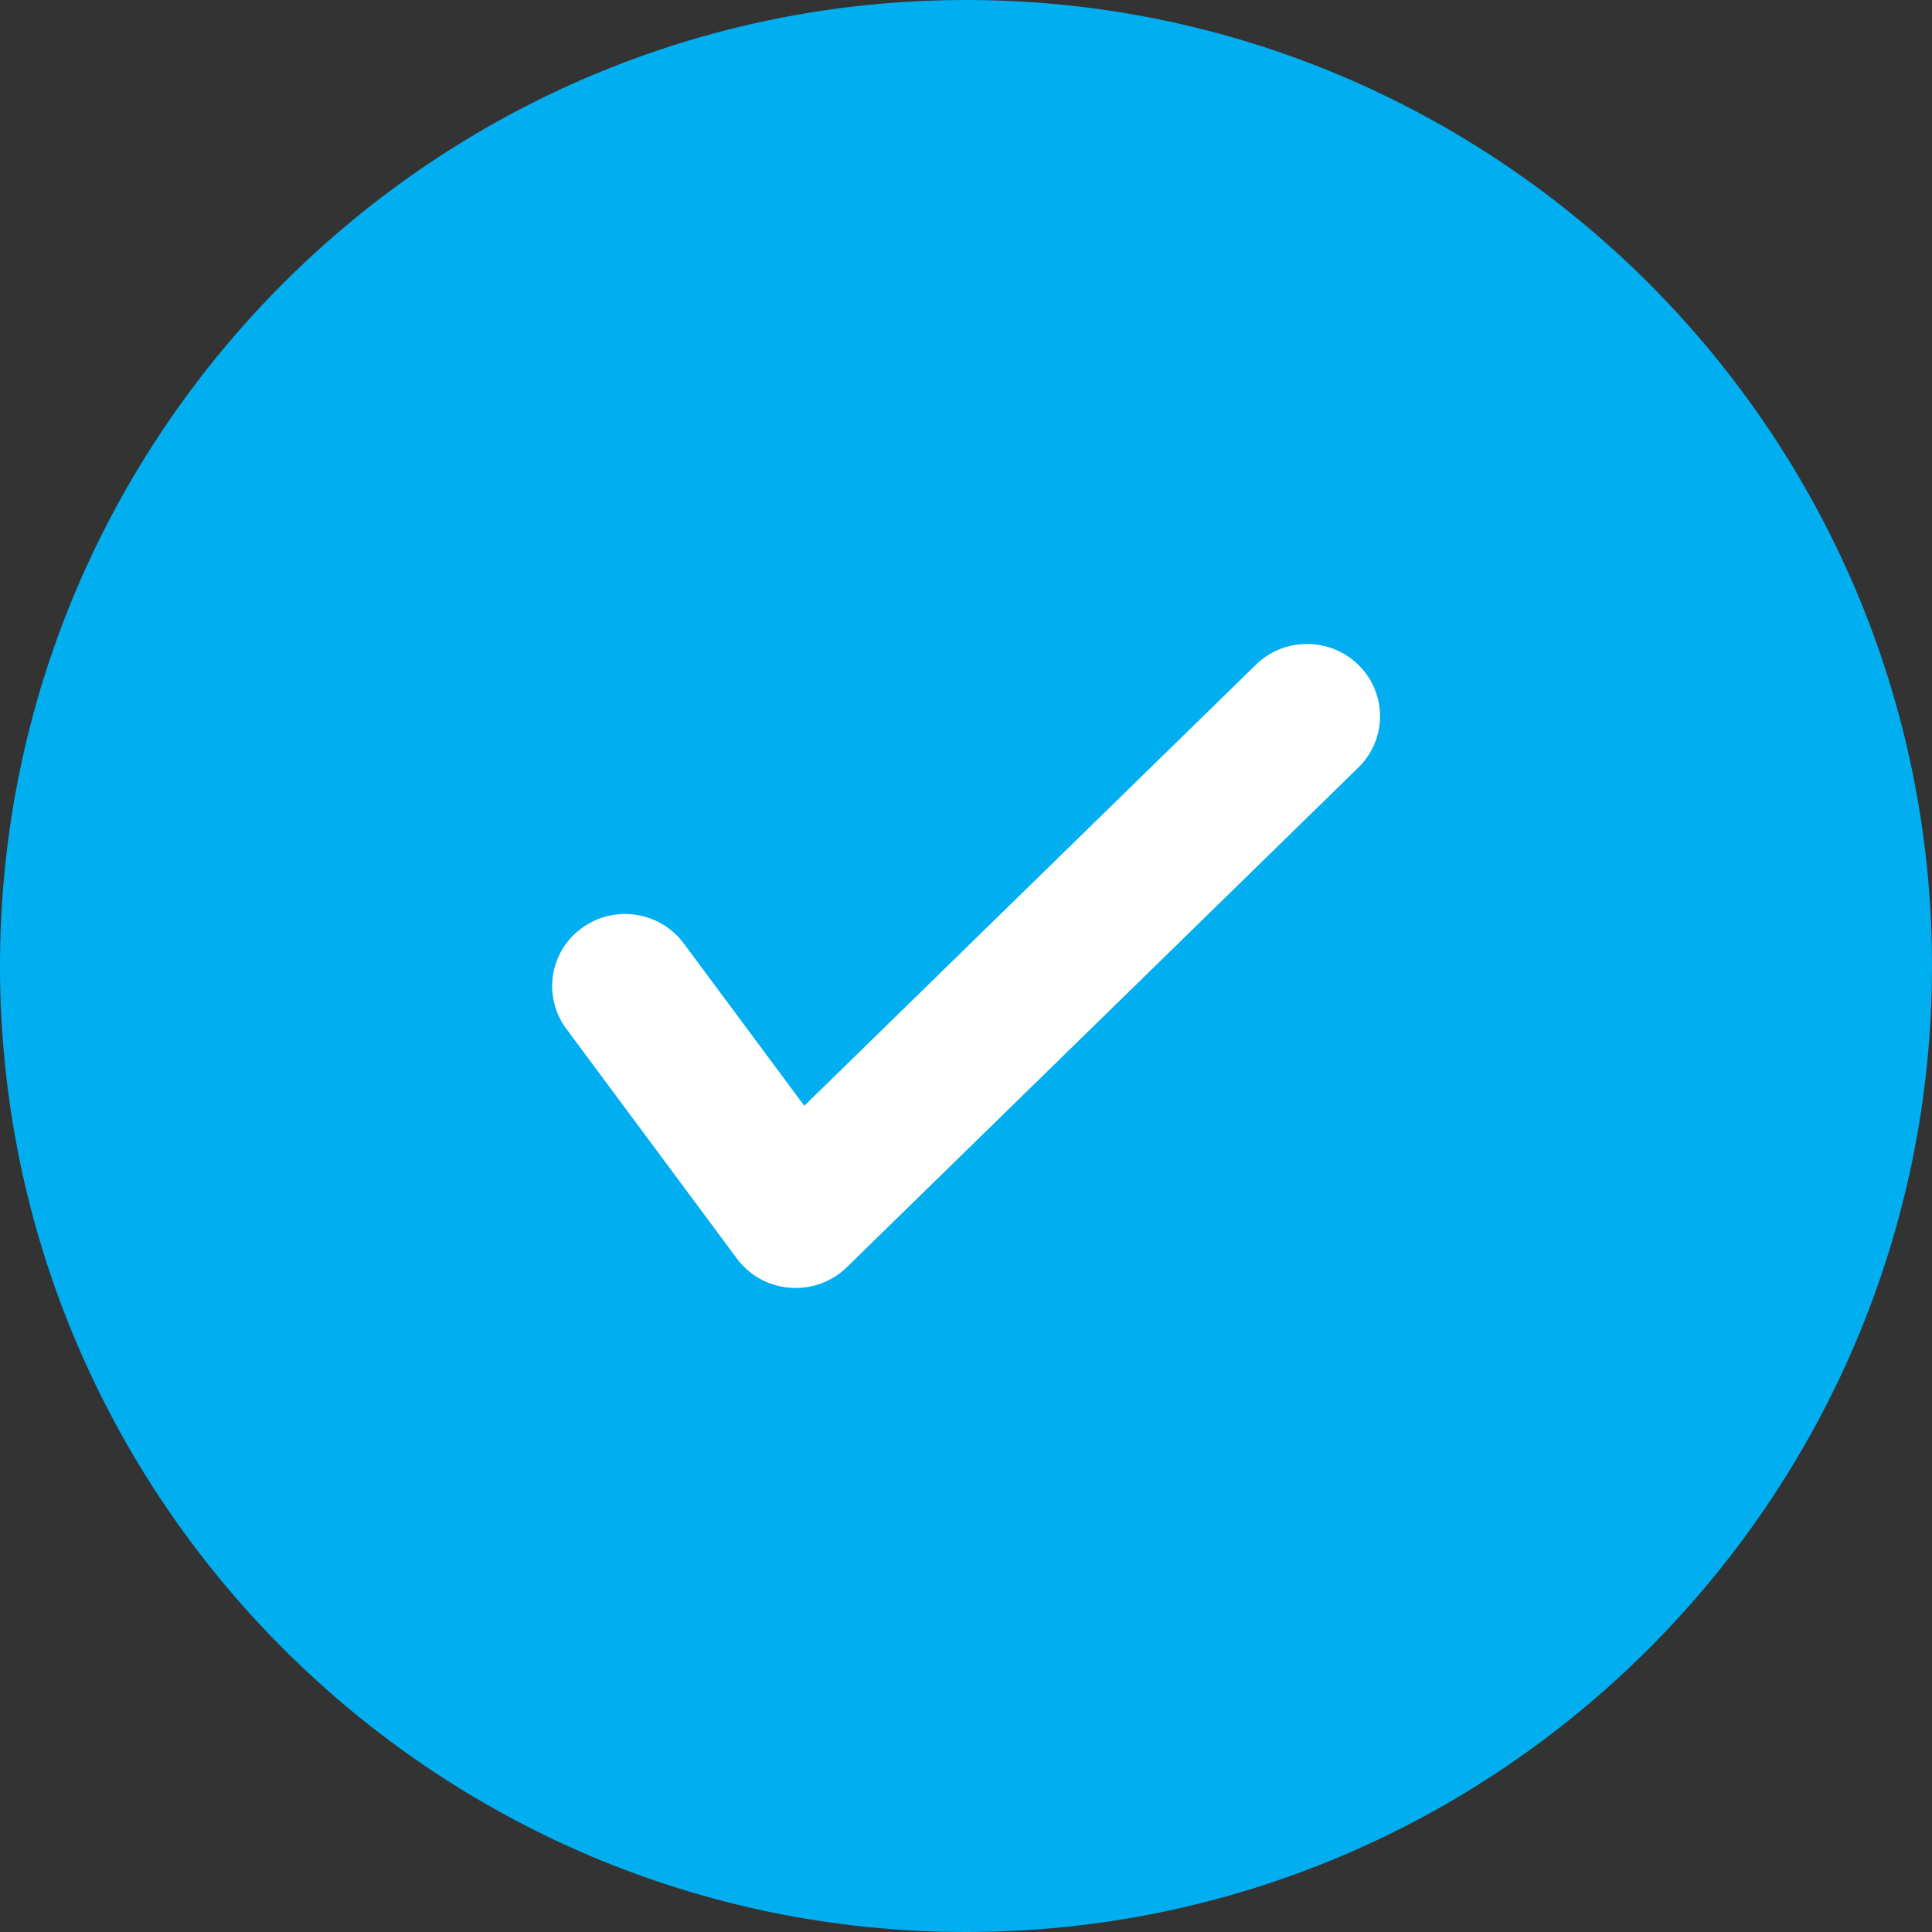
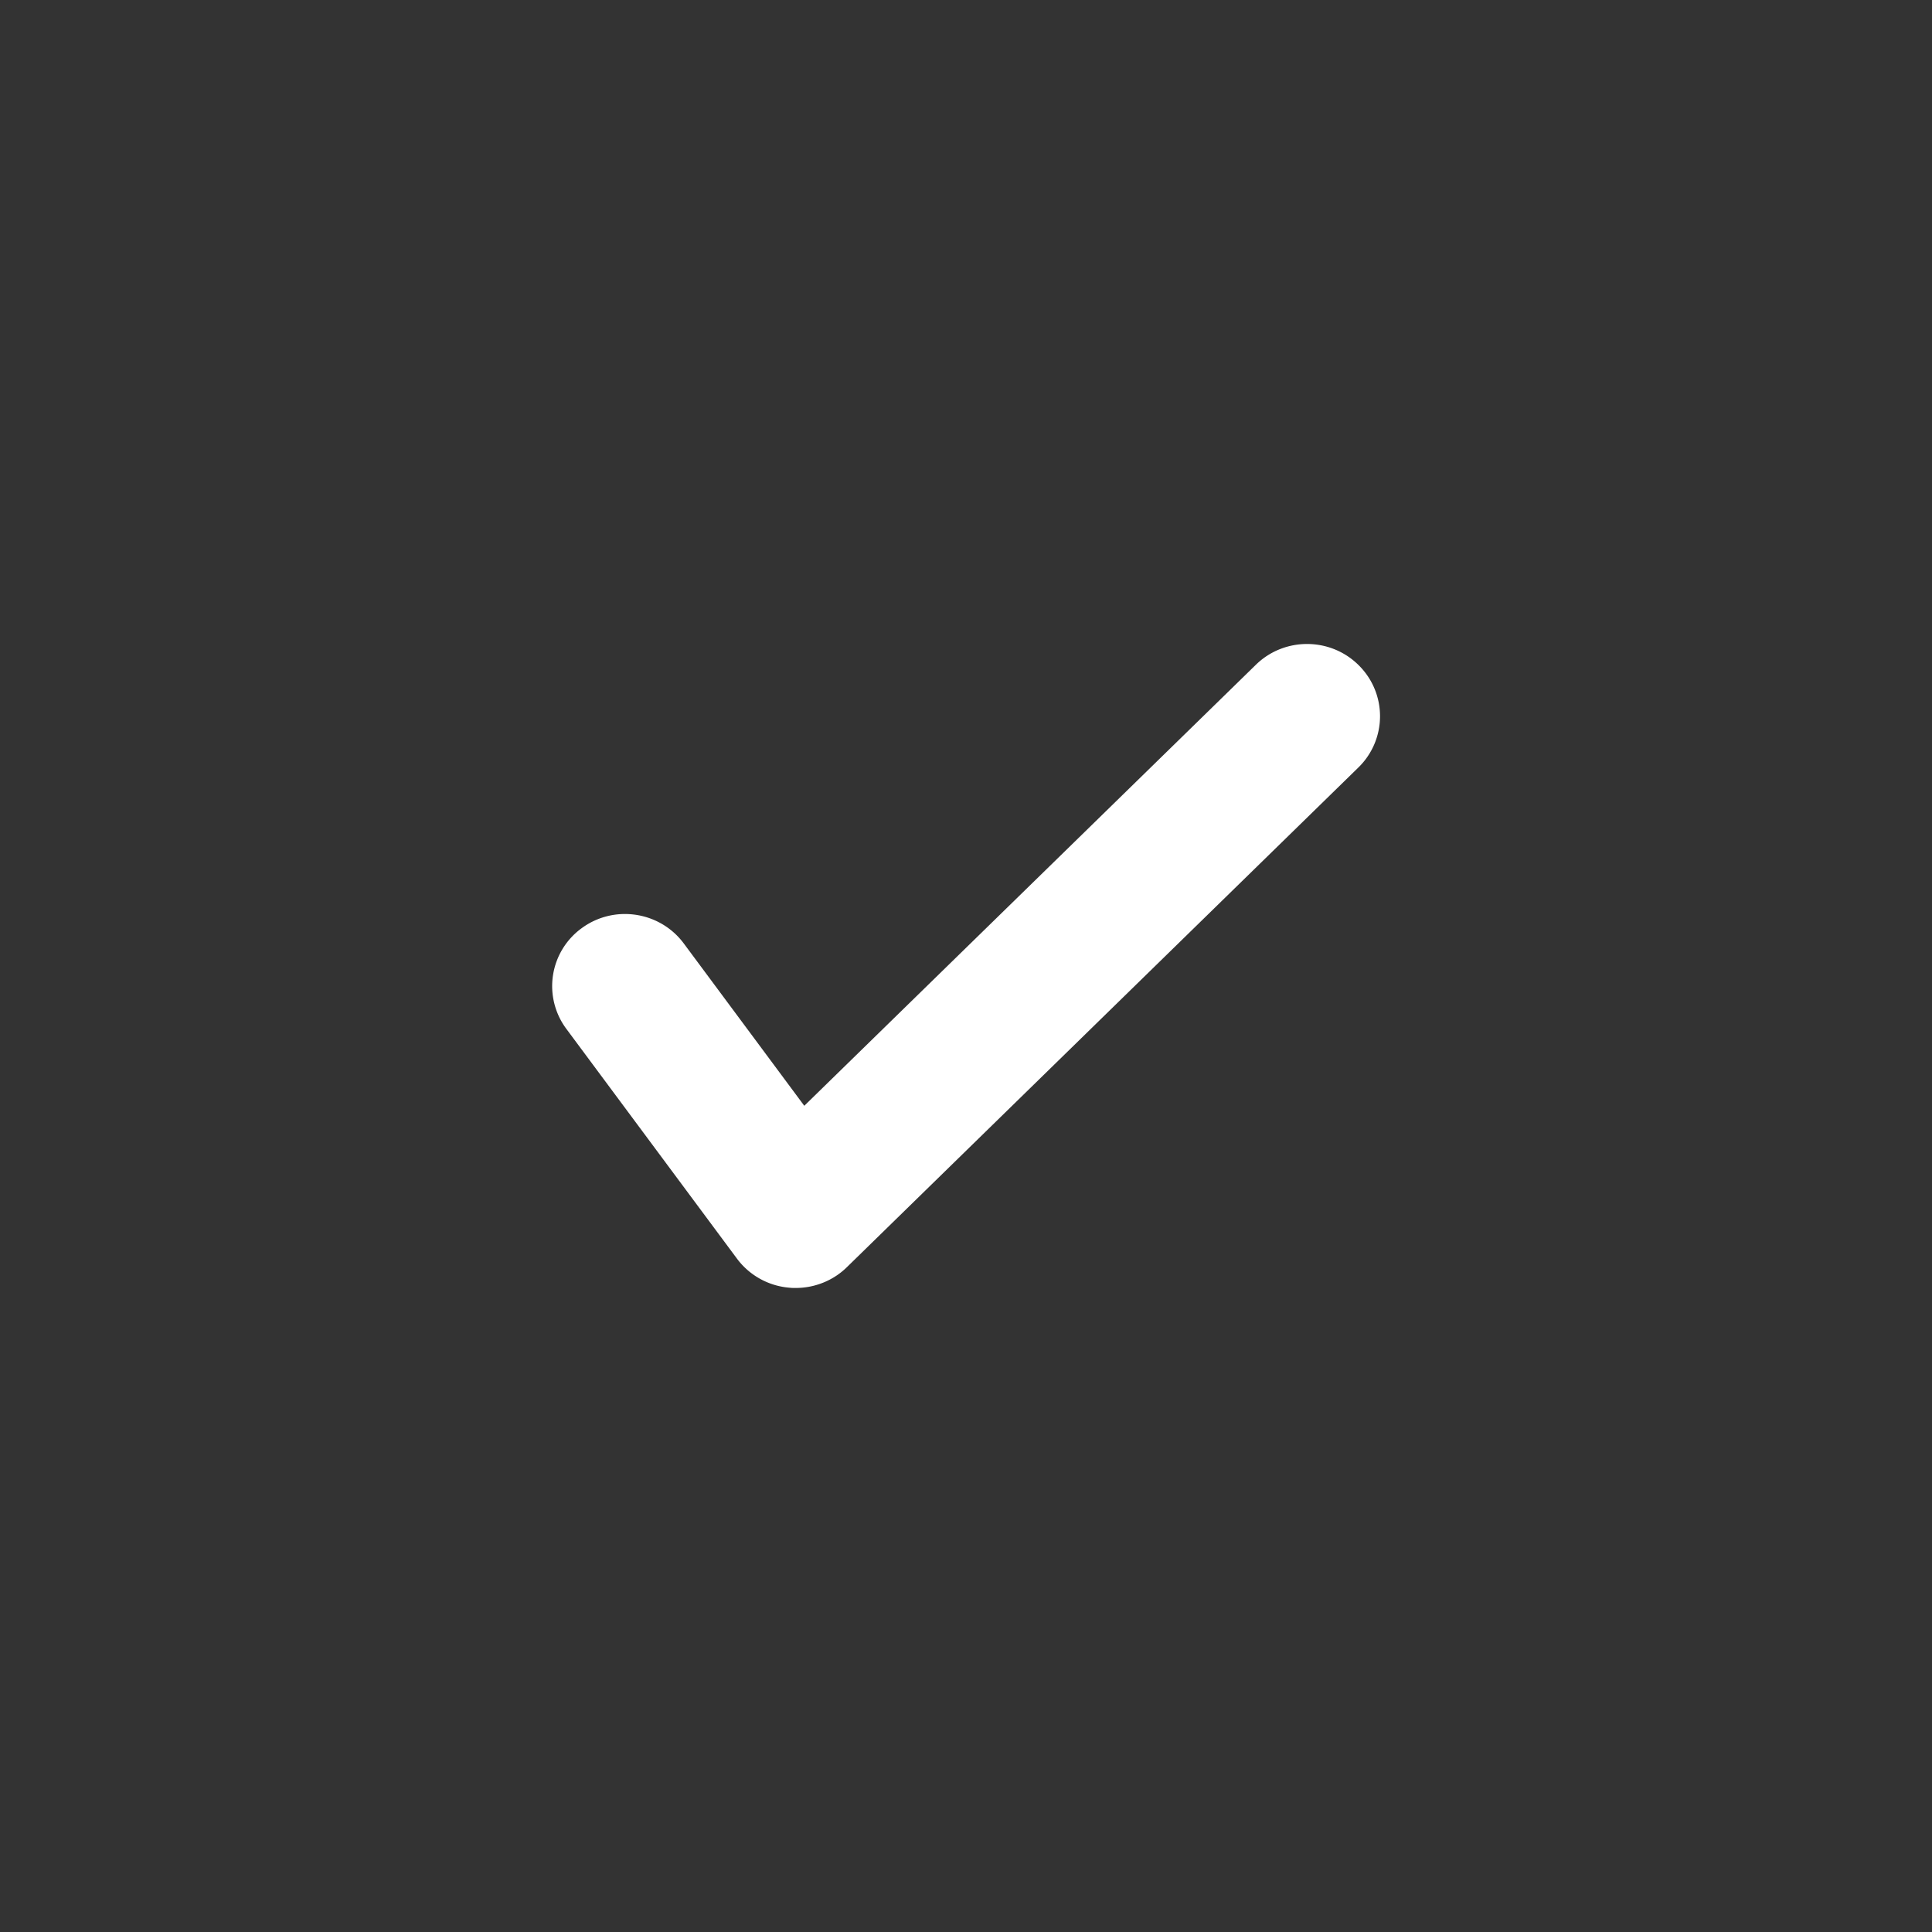
<svg xmlns="http://www.w3.org/2000/svg" width="17" height="17" fill-rule="evenodd">
  <rect width="100%" height="100%" fill="#333333" stroke="none" />
-   <path d="M8.5 17C3.813 17 0 13.187 0 8.5S3.813 0 8.5 0 17 3.813 17 8.5 13.187 17 8.5 17" fill="#01aeef" />
  <path d="M7 11.333c-.017 0-.034 0-.05-.002a.64.64 0 0 1-.466-.257l-1.5-2.02a.63.63 0 0 1 .136-.888c.285-.208.687-.147.897.136l1.06 1.428 3.973-3.88c.252-.247.66-.244.908.006a.63.63 0 0 1-.006.898l-4.5 4.396c-.12.118-.283.183-.45.183" fill="#fff" />
</svg>